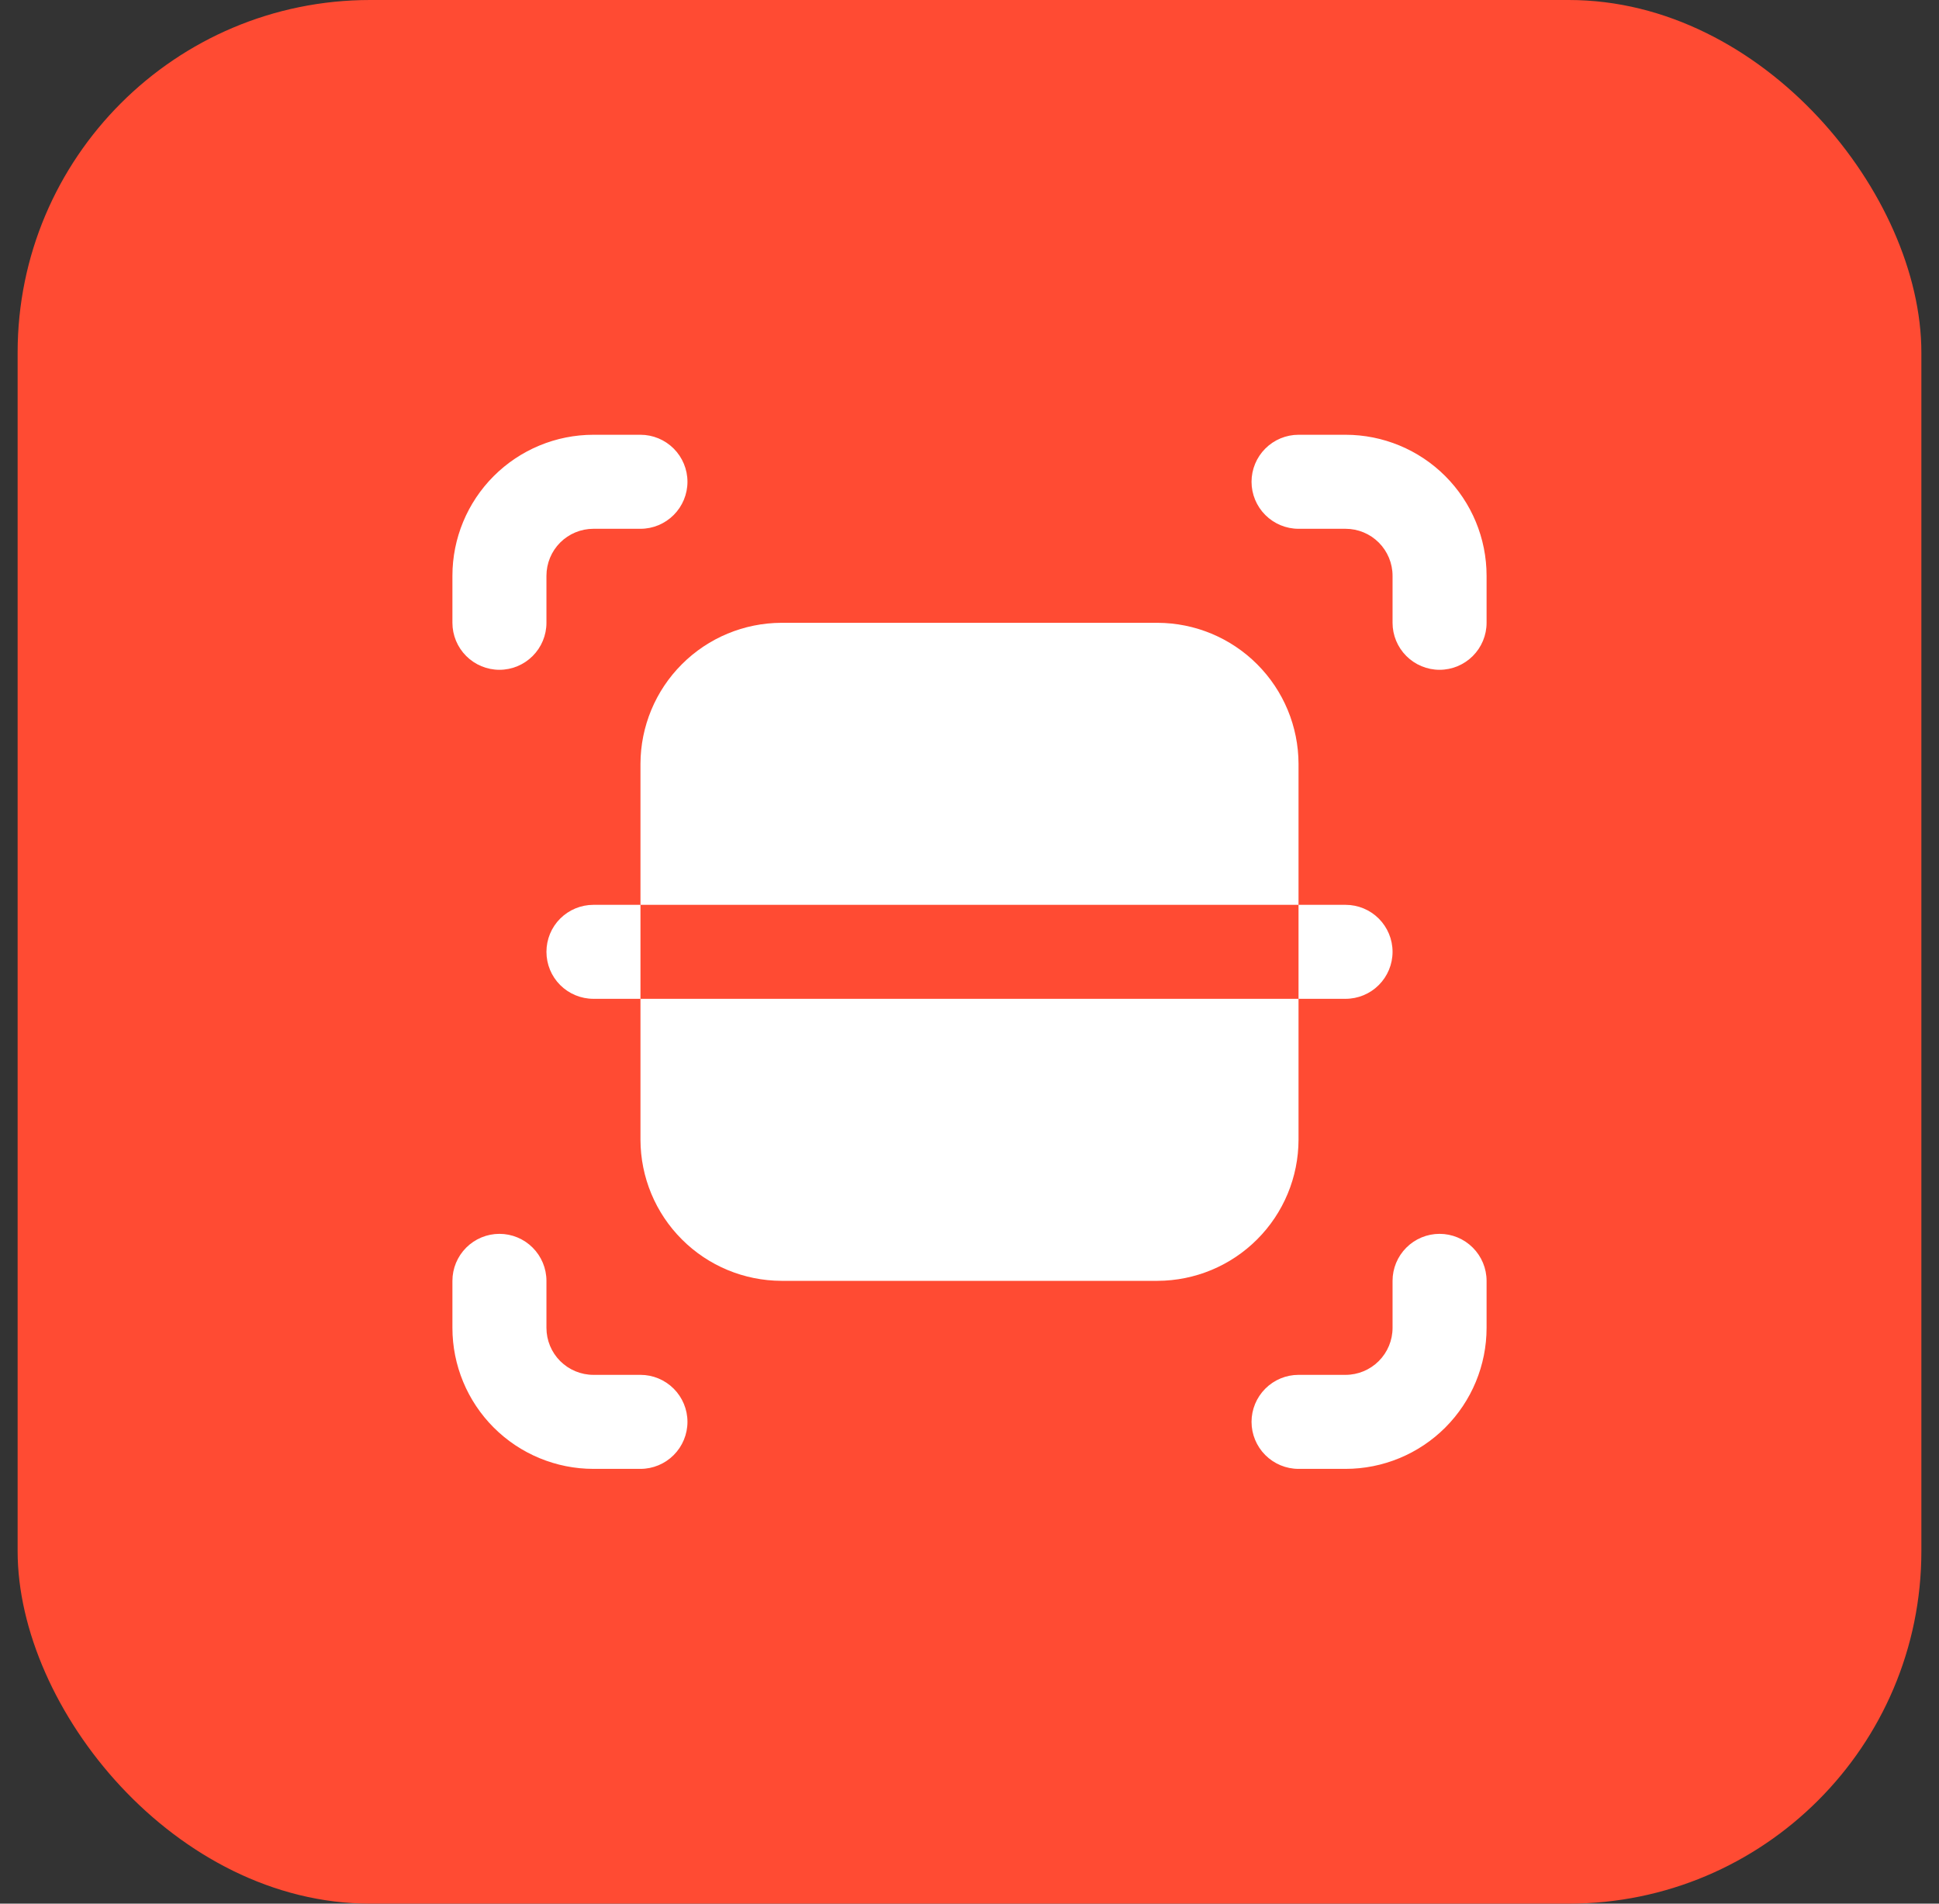
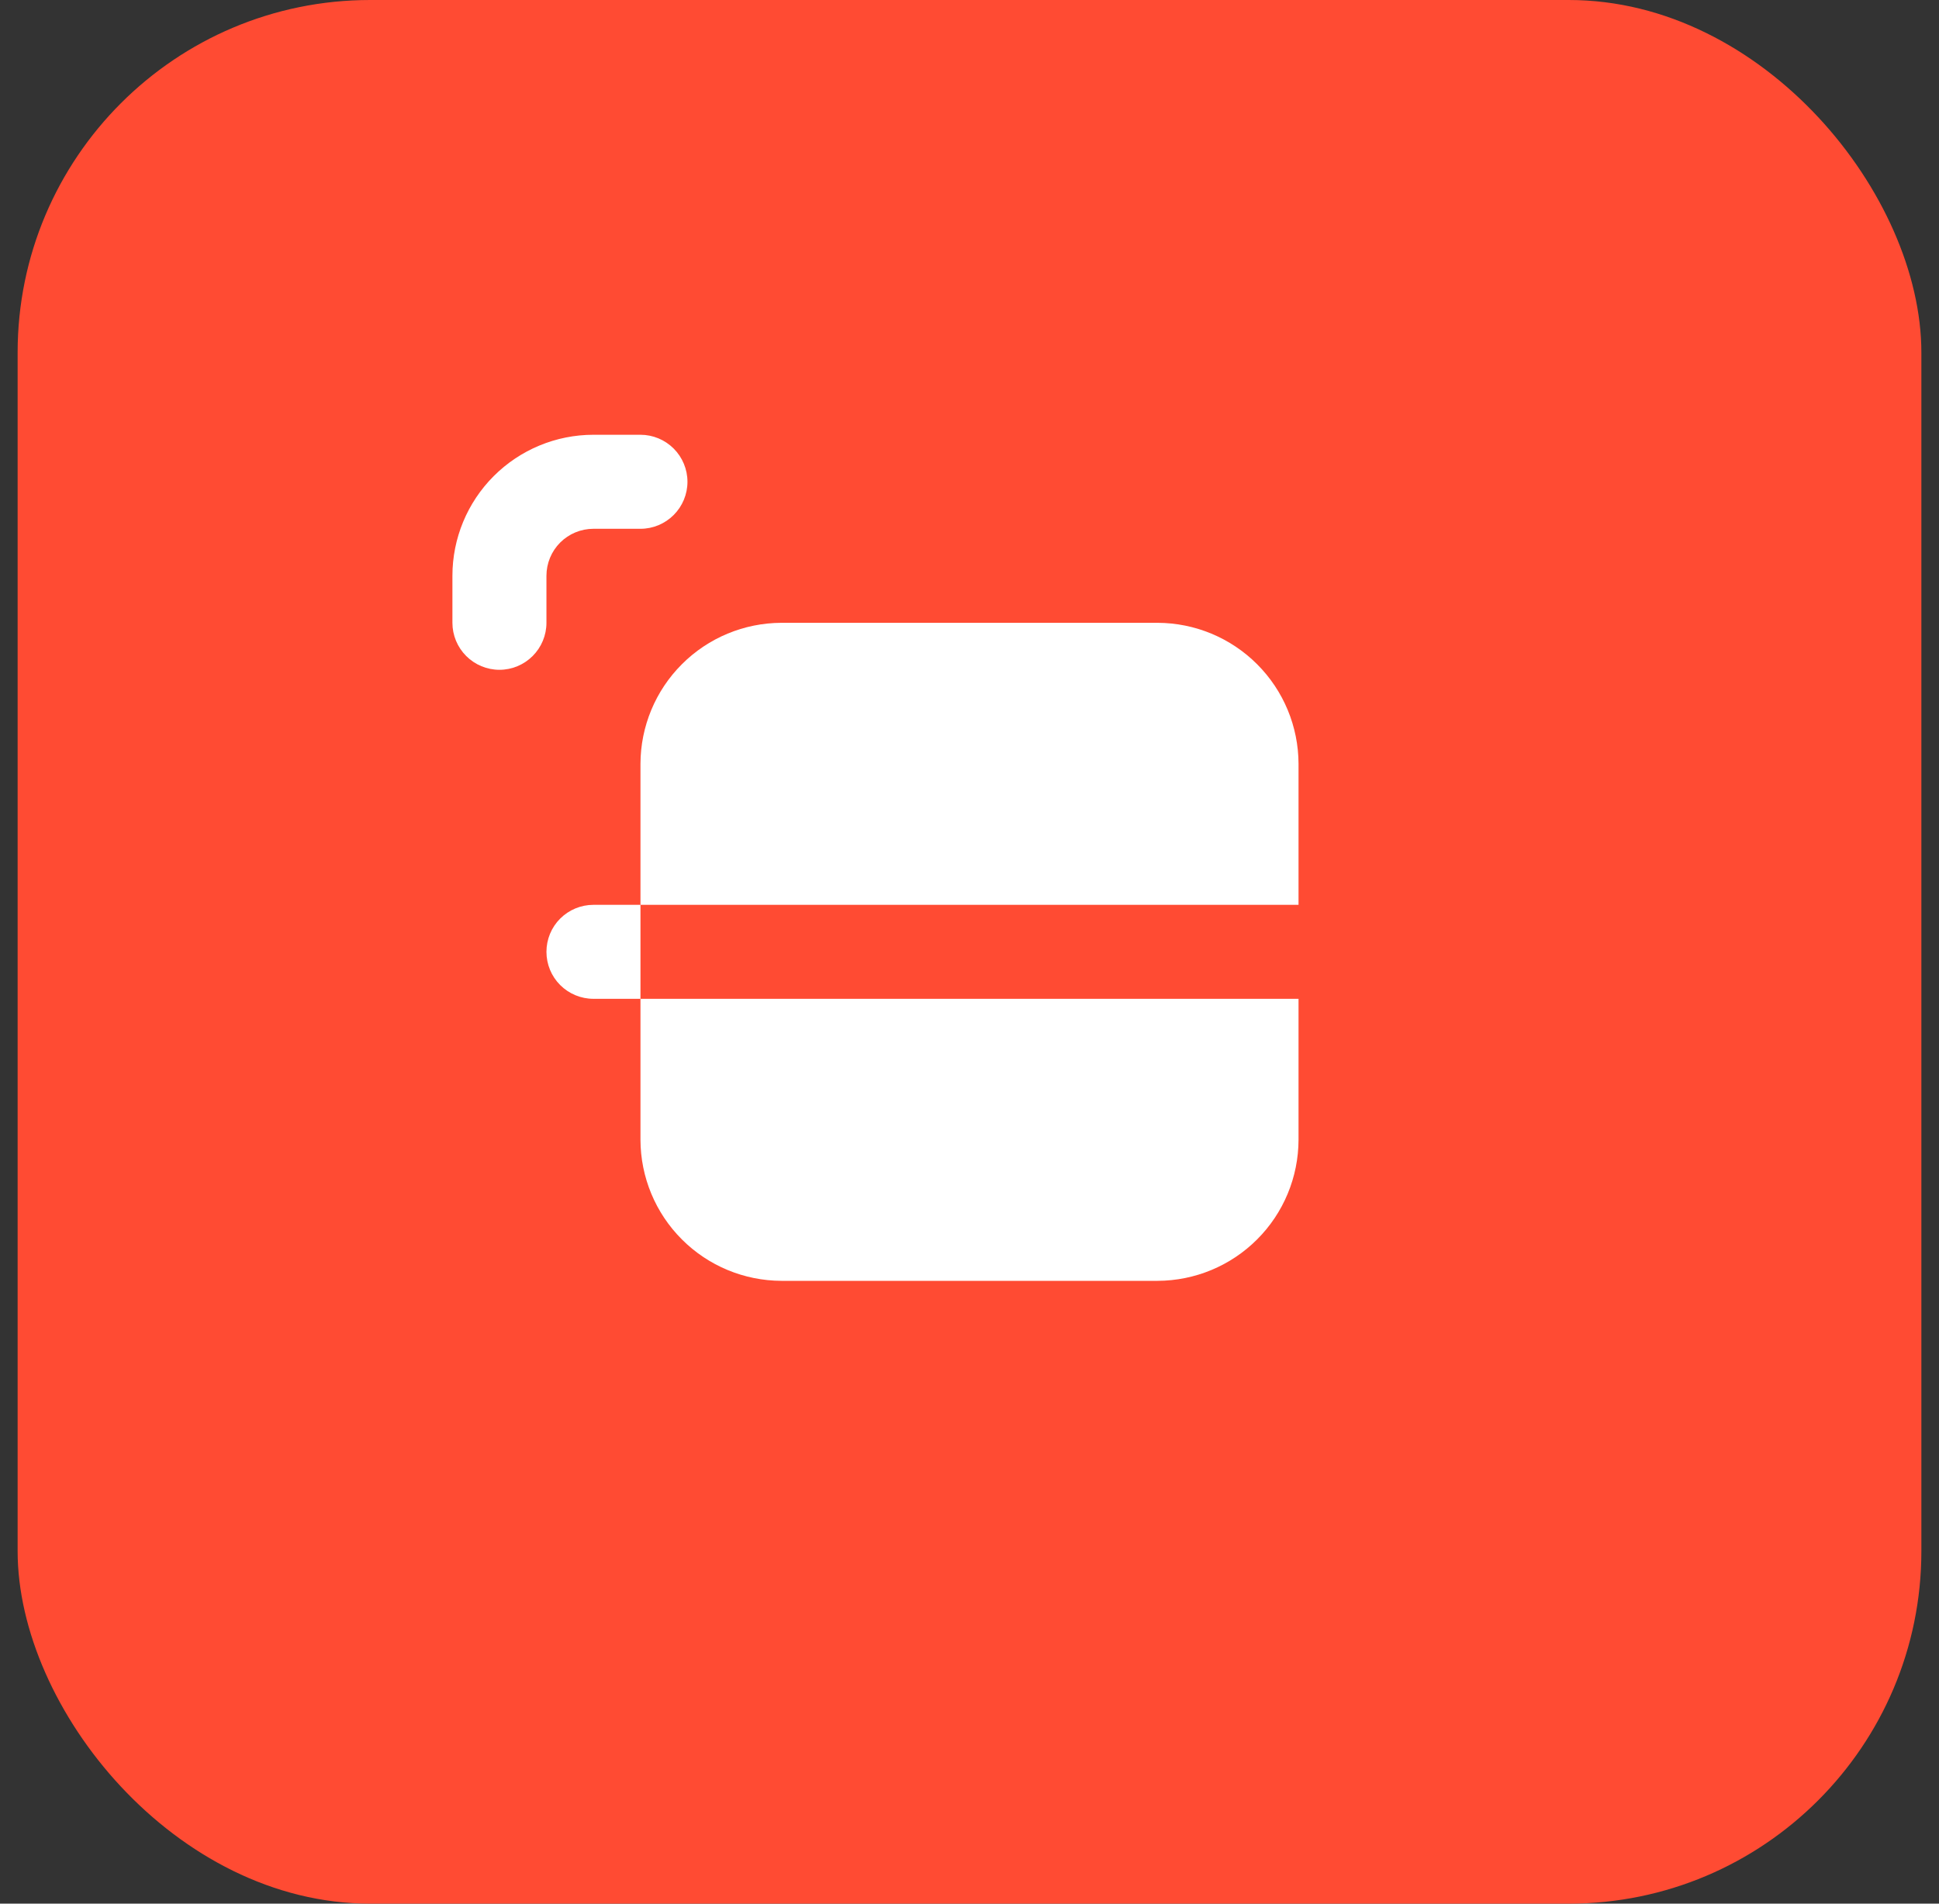
<svg xmlns="http://www.w3.org/2000/svg" width="55" height="54" viewBox="0 0 55 54" fill="none">
  <rect x="0" y="0" width="55" height="54" fill="#333333" stroke="none" />
  <rect x="0.5" width="54" height="54" rx="10" fill="#FF4B33" />
  <path d="M14.167 19C13.813 19 13.474 18.859 13.224 18.609C12.974 18.359 12.833 18.02 12.833 17.667V16.333C12.833 15.272 13.255 14.255 14.005 13.505C14.755 12.755 15.772 12.333 16.833 12.333H18.167C18.52 12.333 18.859 12.474 19.109 12.724C19.359 12.974 19.5 13.313 19.5 13.667C19.5 14.02 19.359 14.359 19.109 14.609C18.859 14.859 18.52 15 18.167 15H16.833C16.48 15 16.14 15.14 15.89 15.39C15.64 15.64 15.5 15.98 15.5 16.333V17.667C15.5 18.02 15.359 18.359 15.109 18.609C14.859 18.859 14.52 19 14.167 19Z" fill="white" />
-   <path d="M40.833 19C40.48 19 40.141 18.859 39.891 18.609C39.641 18.359 39.5 18.02 39.5 17.667V16.333C39.5 15.98 39.359 15.64 39.109 15.39C38.859 15.14 38.52 15 38.167 15H36.833C36.48 15 36.141 14.859 35.891 14.609C35.641 14.359 35.5 14.02 35.5 13.667C35.5 13.313 35.641 12.974 35.891 12.724C36.141 12.474 36.48 12.333 36.833 12.333H38.167C39.227 12.333 40.245 12.755 40.995 13.505C41.745 14.255 42.167 15.272 42.167 16.333V17.667C42.167 18.02 42.026 18.359 41.776 18.609C41.526 18.859 41.187 19 40.833 19Z" fill="white" />
-   <path d="M18.167 41.667H16.833C15.772 41.667 14.755 41.245 14.005 40.495C13.255 39.745 12.833 38.727 12.833 37.667V36.333C12.833 35.98 12.974 35.641 13.224 35.391C13.474 35.141 13.813 35 14.167 35C14.52 35 14.859 35.141 15.109 35.391C15.359 35.641 15.5 35.98 15.5 36.333V37.667C15.5 38.02 15.64 38.359 15.89 38.609C16.14 38.859 16.48 39 16.833 39H18.167C18.52 39 18.859 39.141 19.109 39.391C19.359 39.641 19.5 39.98 19.5 40.333C19.5 40.687 19.359 41.026 19.109 41.276C18.859 41.526 18.52 41.667 18.167 41.667Z" fill="white" />
-   <path d="M38.167 41.667H36.833C36.48 41.667 36.141 41.526 35.891 41.276C35.641 41.026 35.5 40.687 35.5 40.333C35.5 39.98 35.641 39.641 35.891 39.391C36.141 39.141 36.48 39 36.833 39H38.167C38.52 39 38.859 38.859 39.109 38.609C39.359 38.359 39.5 38.02 39.5 37.667V36.333C39.5 35.98 39.641 35.641 39.891 35.391C40.141 35.141 40.48 35 40.833 35C41.187 35 41.526 35.141 41.776 35.391C42.026 35.641 42.167 35.98 42.167 36.333V37.667C42.167 38.727 41.745 39.745 40.995 40.495C40.245 41.245 39.227 41.667 38.167 41.667Z" fill="white" />
  <path d="M16.833 25.667H18.167V28.333H16.833C16.48 28.333 16.141 28.193 15.89 27.943C15.64 27.693 15.5 27.354 15.5 27C15.5 26.646 15.64 26.307 15.89 26.057C16.141 25.807 16.48 25.667 16.833 25.667Z" fill="white" />
-   <path d="M39.5 27C39.5 27.354 39.359 27.693 39.109 27.943C38.859 28.193 38.52 28.333 38.167 28.333H36.833V25.667H38.167C38.52 25.667 38.859 25.807 39.109 26.057C39.359 26.307 39.5 26.646 39.5 27Z" fill="white" />
  <path d="M36.833 21.667V25.667H18.167V21.667C18.17 20.607 18.592 19.591 19.342 18.842C20.091 18.092 21.107 17.67 22.167 17.667H32.833C33.893 17.67 34.909 18.092 35.658 18.842C36.408 19.591 36.83 20.607 36.833 21.667Z" fill="white" />
  <path d="M18.167 28.333H36.833V32.333C36.83 33.393 36.408 34.409 35.658 35.158C34.909 35.908 33.893 36.33 32.833 36.333H22.167C21.107 36.33 20.091 35.908 19.342 35.158C18.592 34.409 18.17 33.393 18.167 32.333V28.333Z" fill="white" />
</svg>